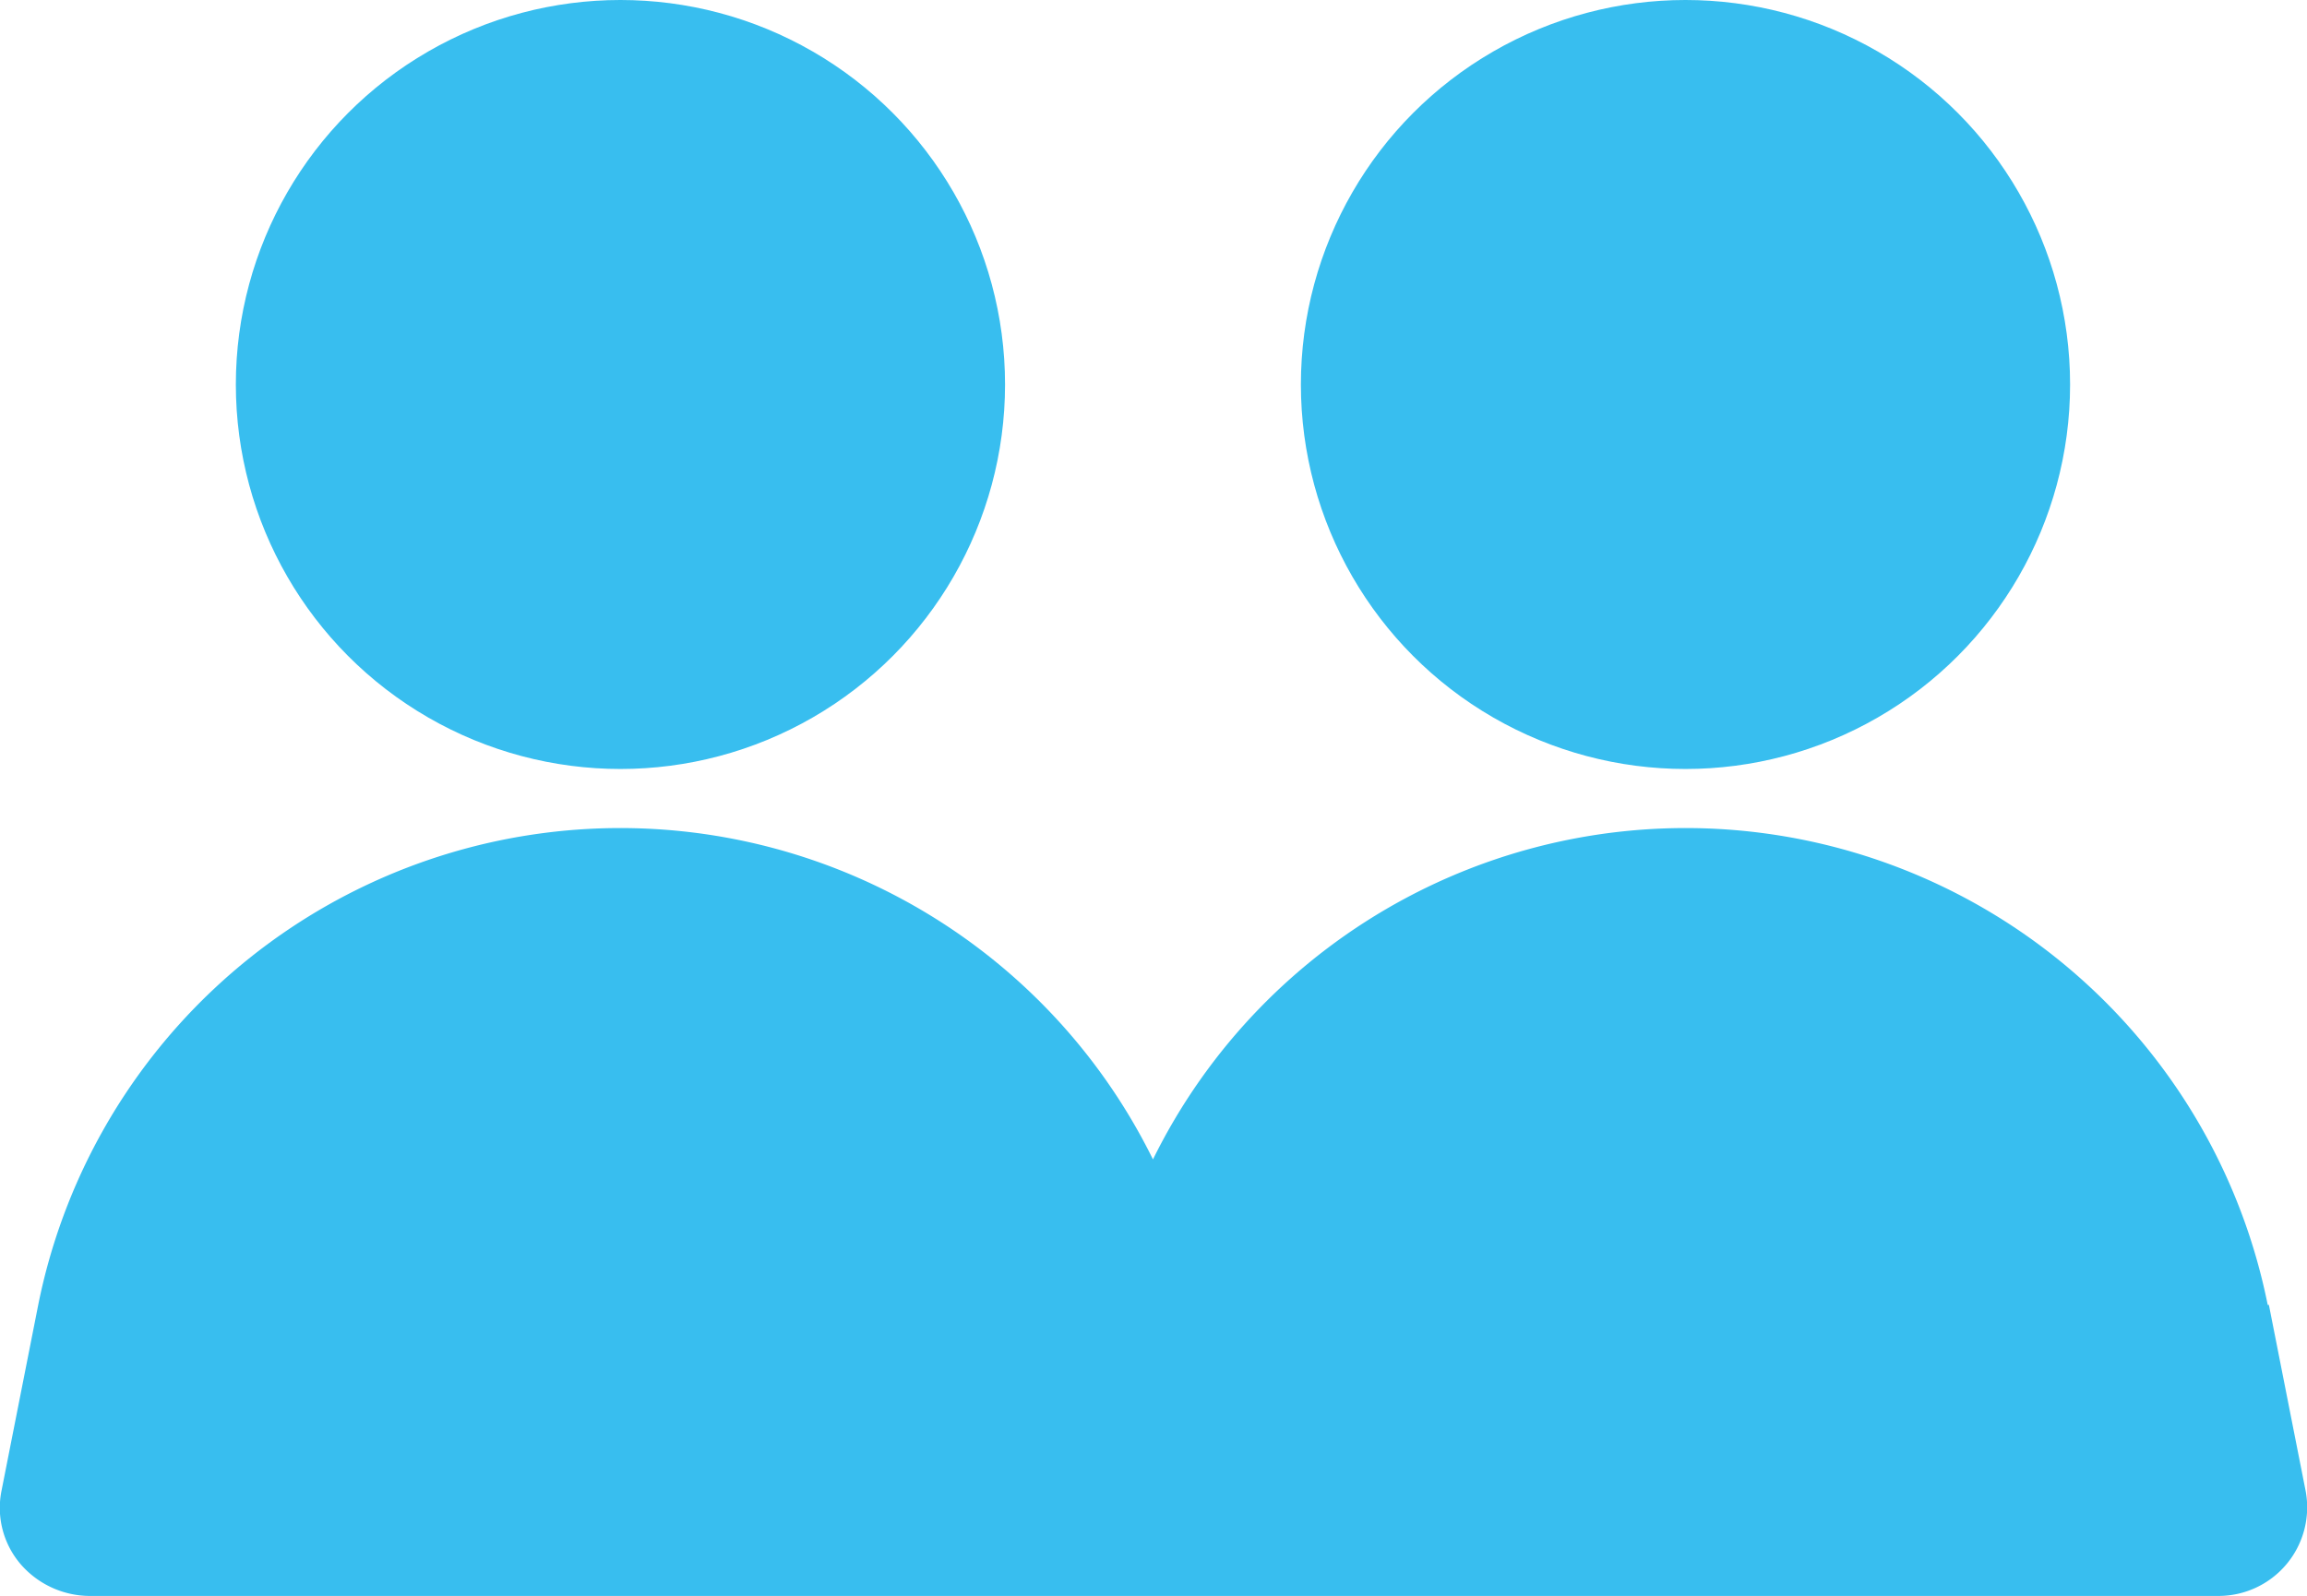
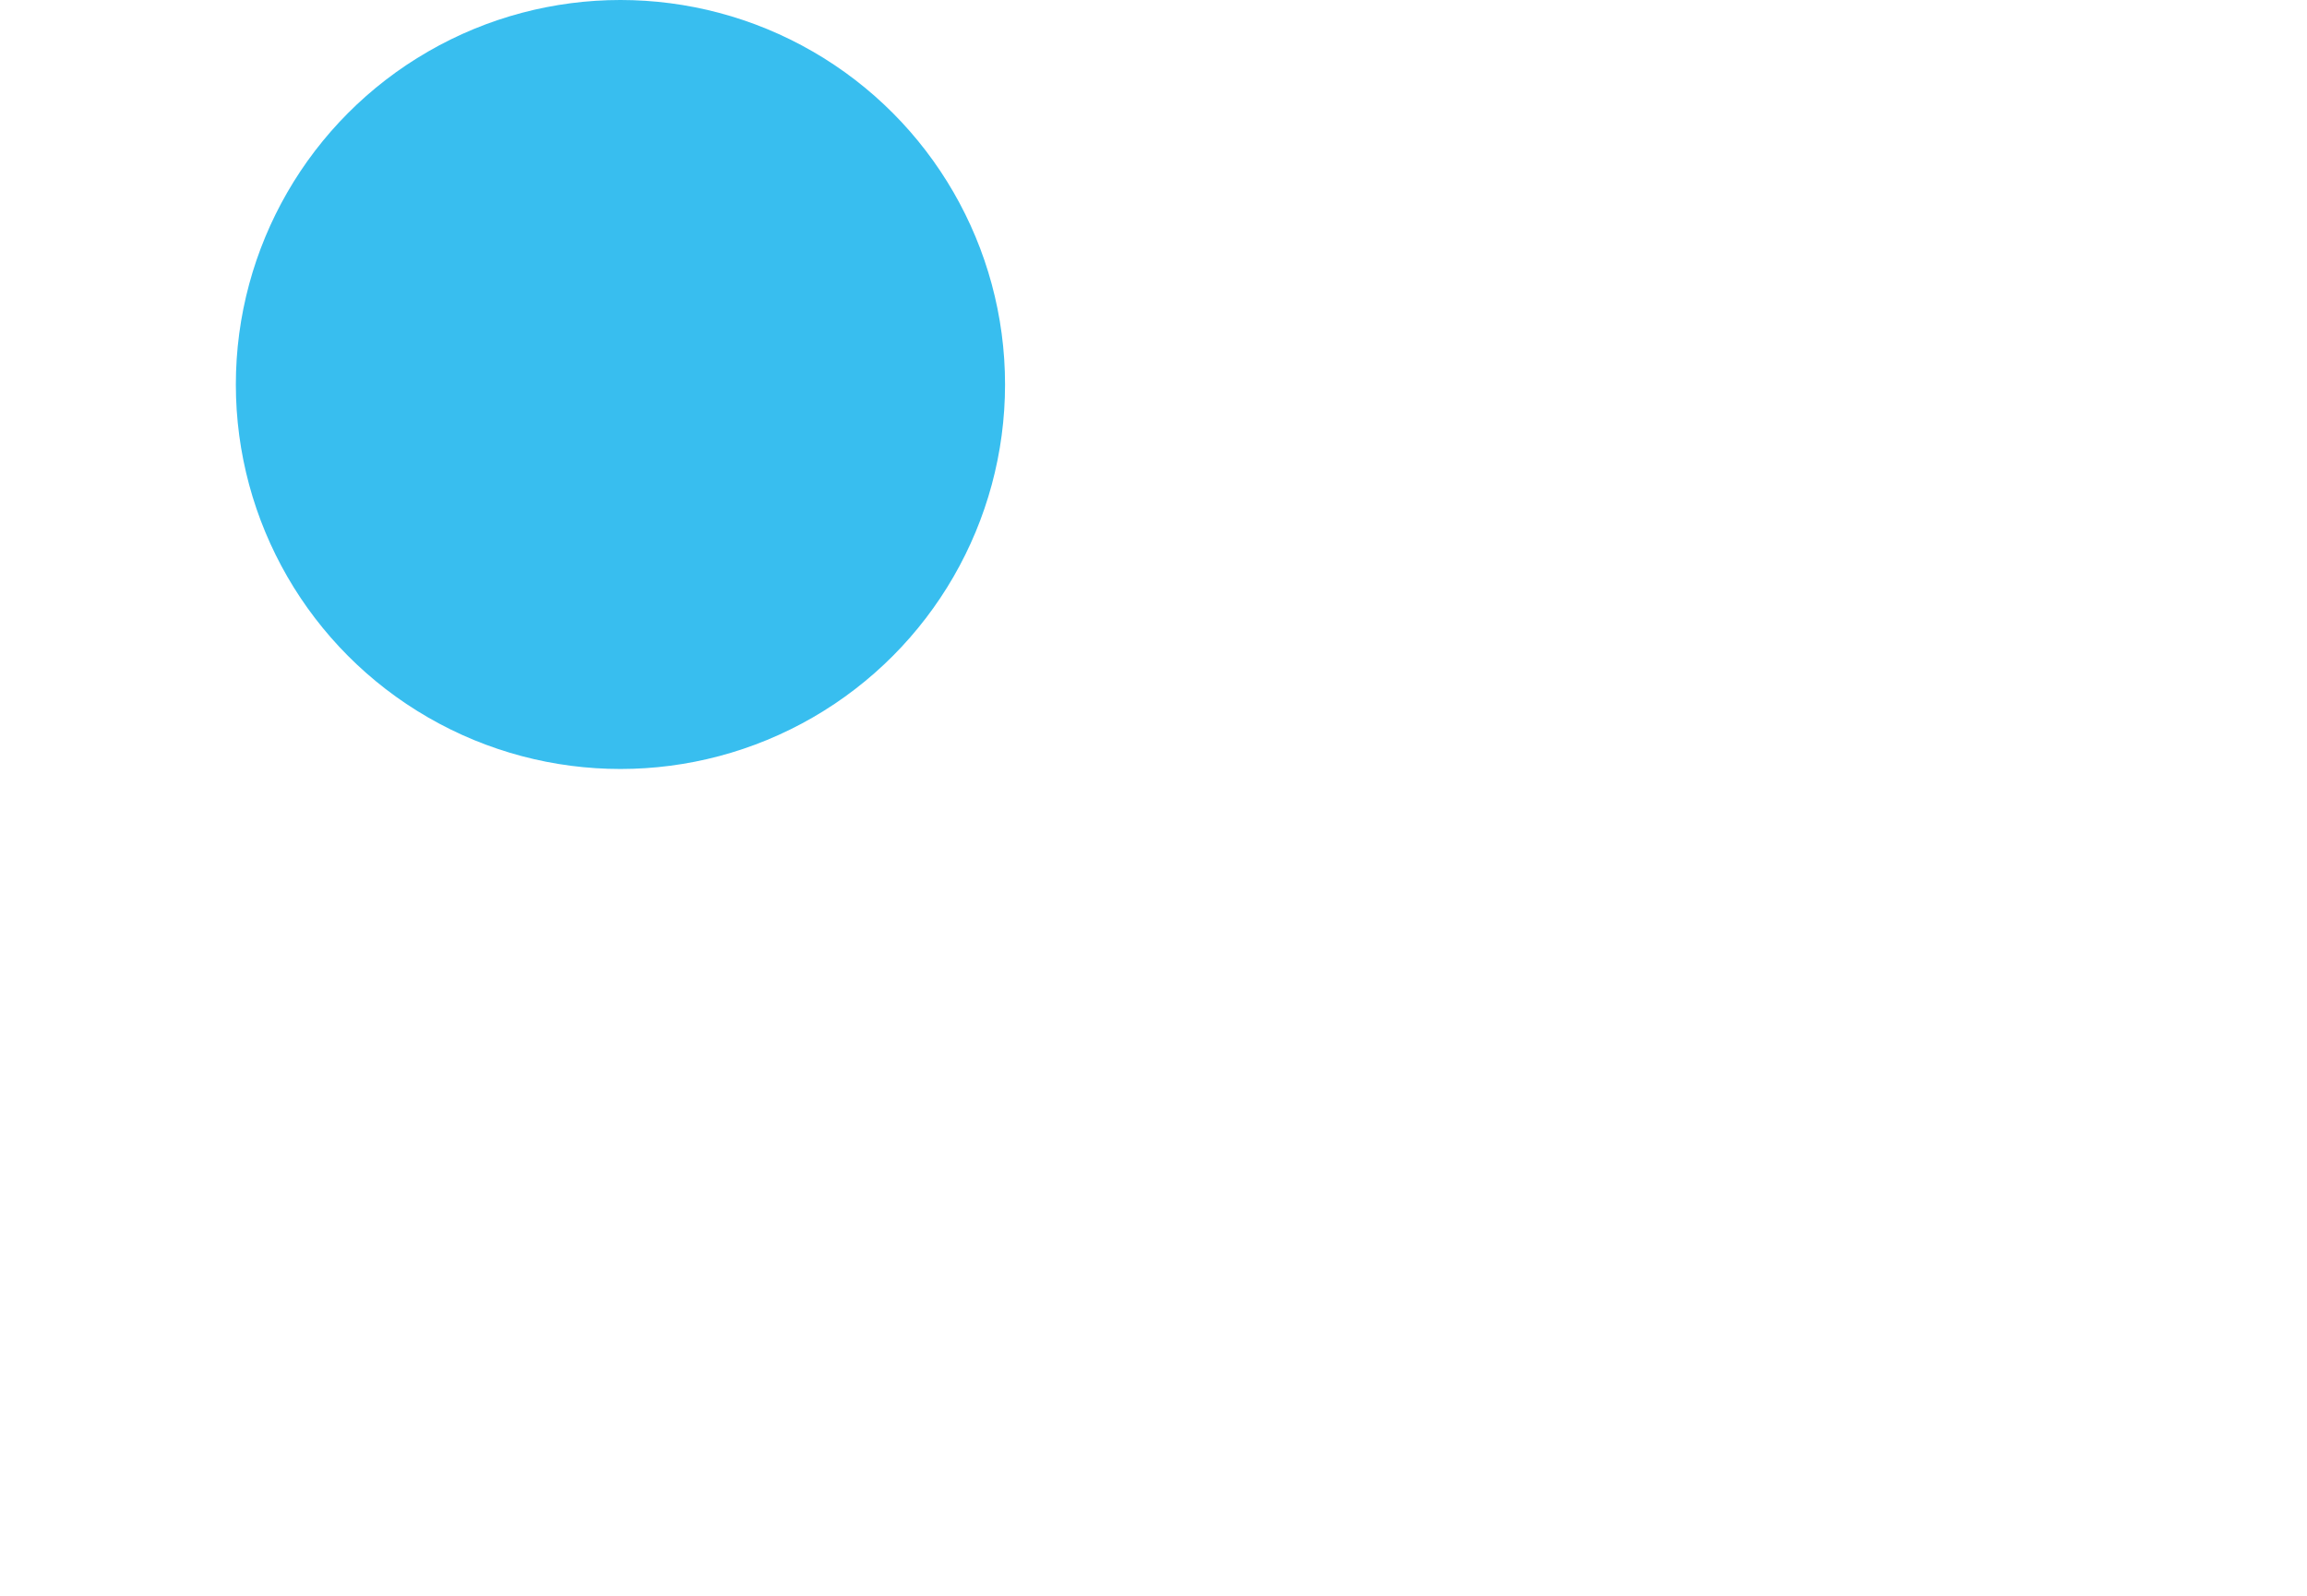
<svg xmlns="http://www.w3.org/2000/svg" width="19.495" height="13.49" viewBox="0 0 19.495 13.49">
  <g id="d" transform="translate(-2.257 -5.25)">
    <g id="Group_1587" data-name="Group 1587">
      <circle id="Ellipse_1374" data-name="Ellipse 1374" cx="3.25" cy="3.25" r="3.25" transform="translate(4.25 5.25)" fill="#38beef" />
-       <circle id="Ellipse_1375" data-name="Ellipse 1375" cx="3.25" cy="3.25" r="3.25" transform="translate(13.25 5.25)" fill="#38beef" />
-       <path id="Path_2569" data-name="Path 2569" d="M21.42,16.28A5.017,5.017,0,0,0,12,15.05a5.017,5.017,0,0,0-9.42,1.23l-.31,1.57a.732.732,0,0,0,.16.62.777.777,0,0,0,.58.27H21a.749.749,0,0,0,.74-.89l-.31-1.57Z" fill="#38beef" />
    </g>
  </g>
</svg>